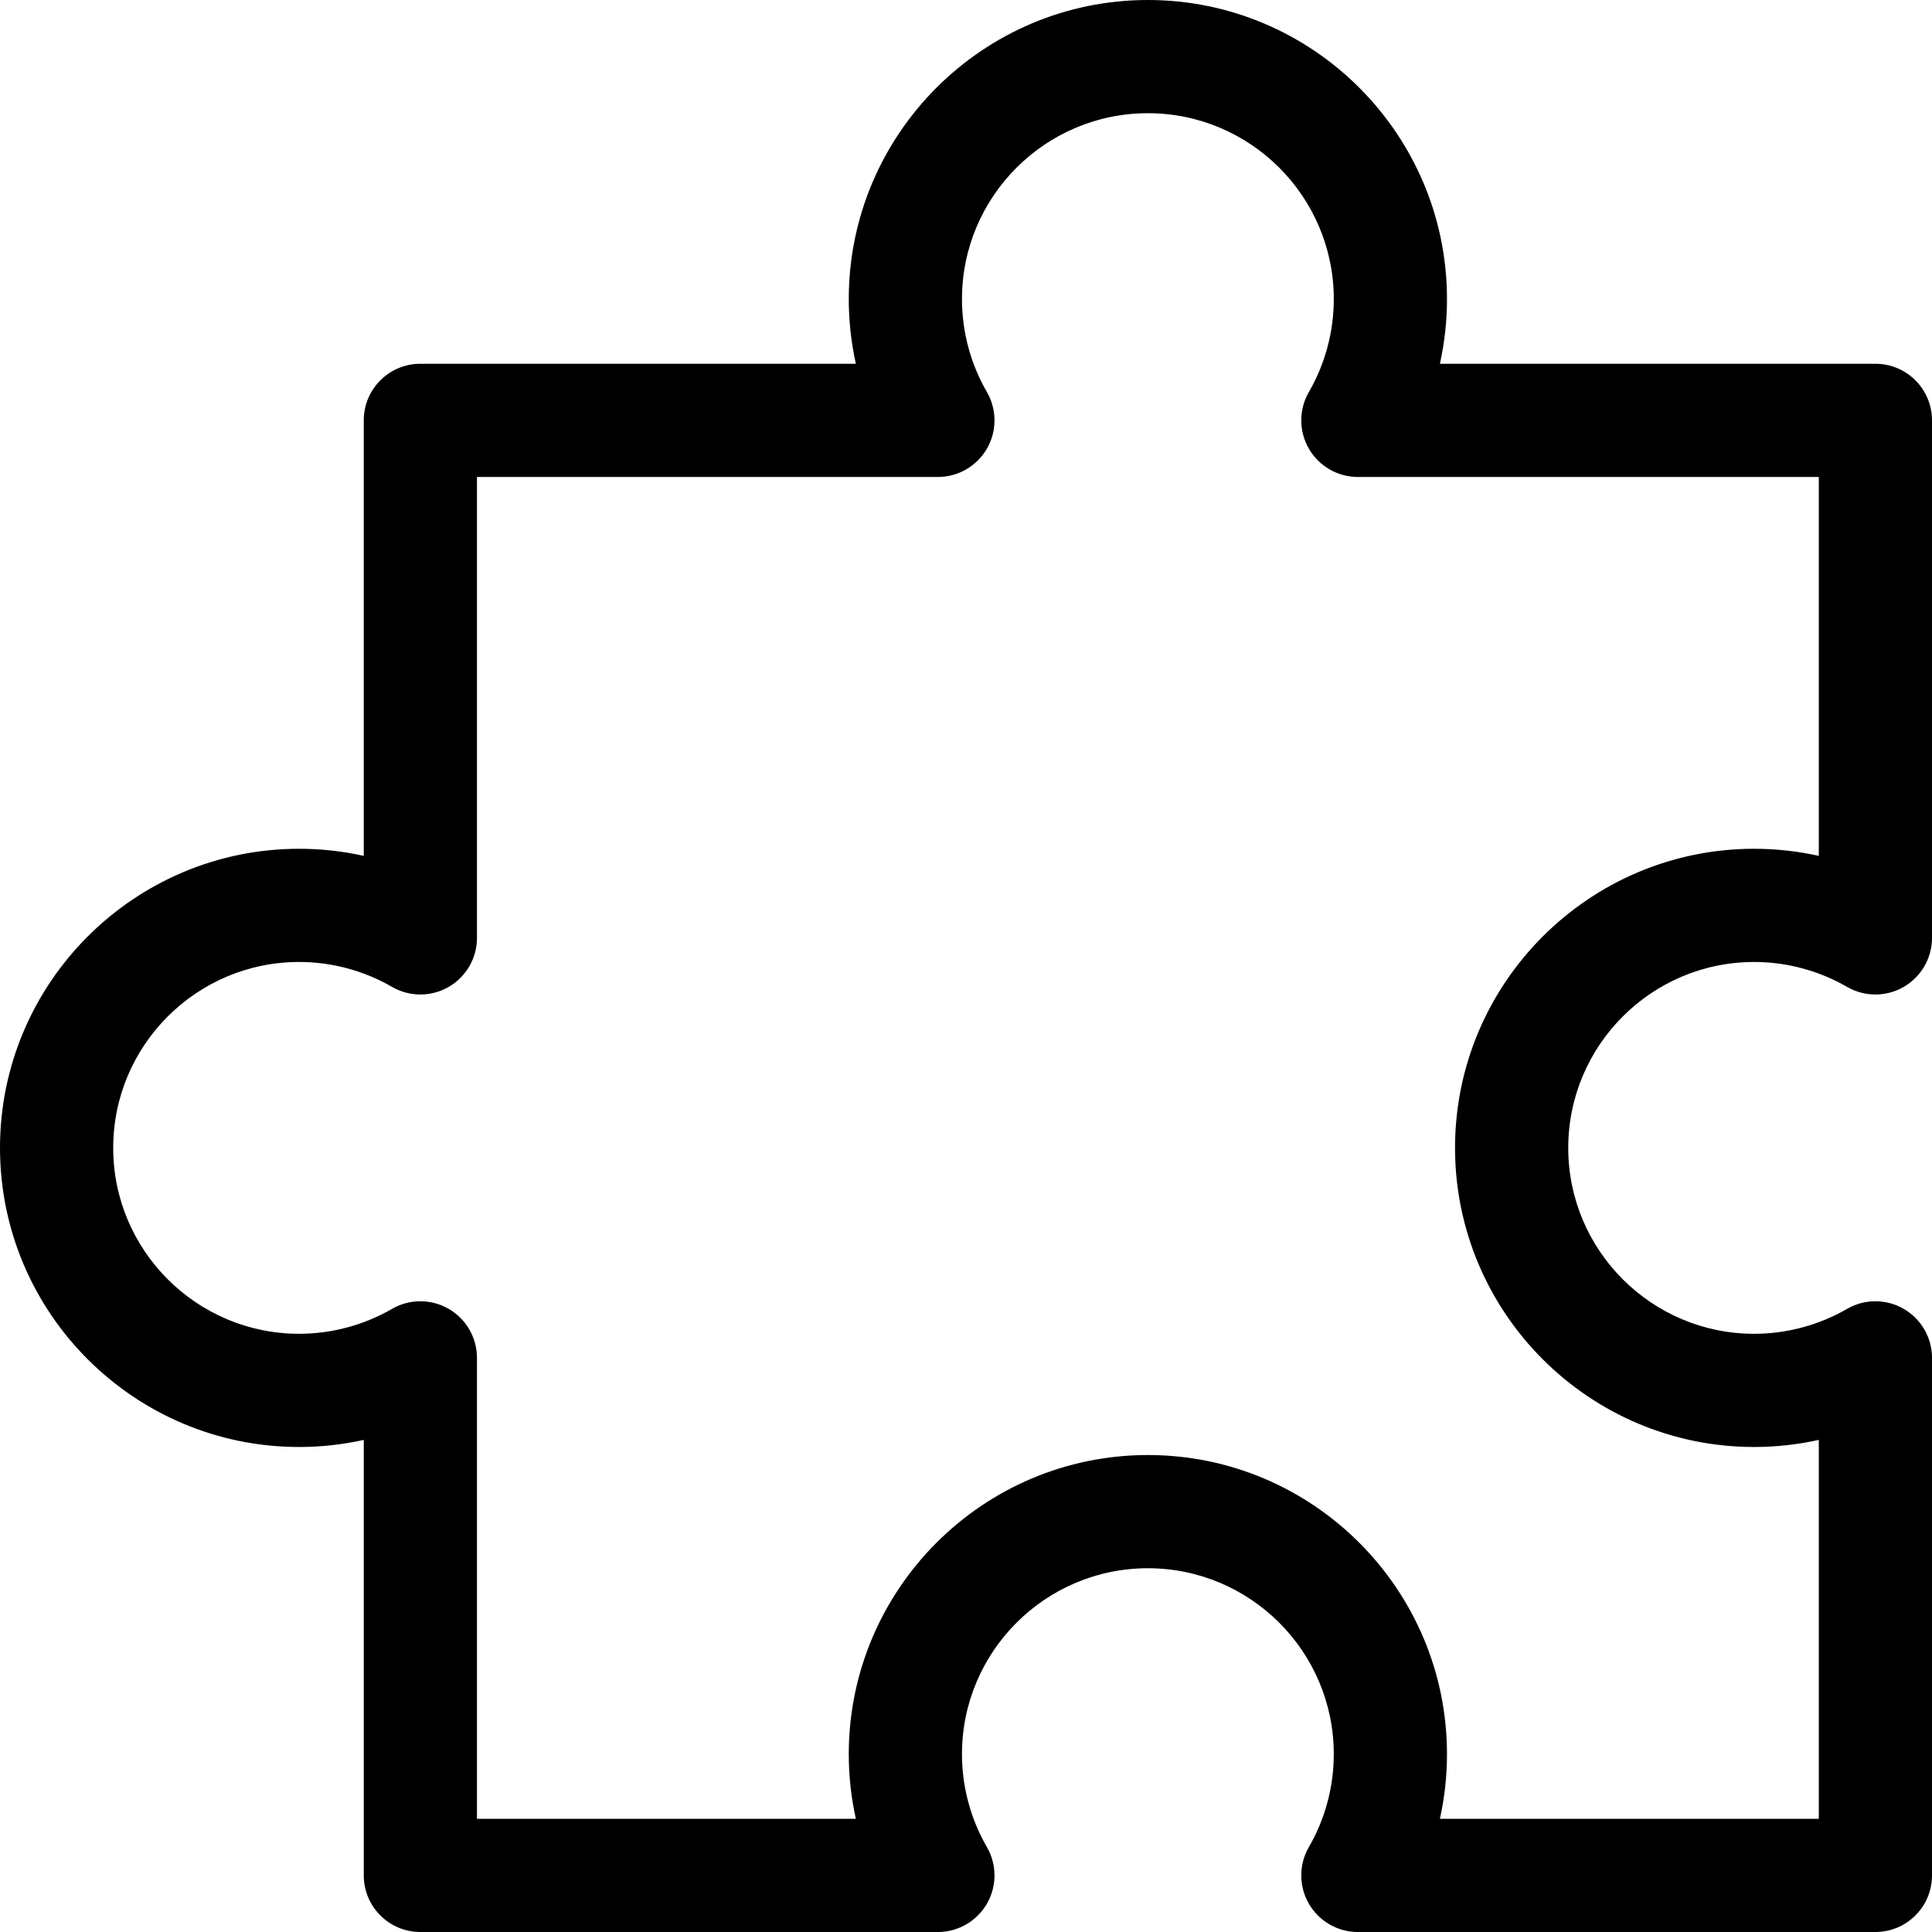
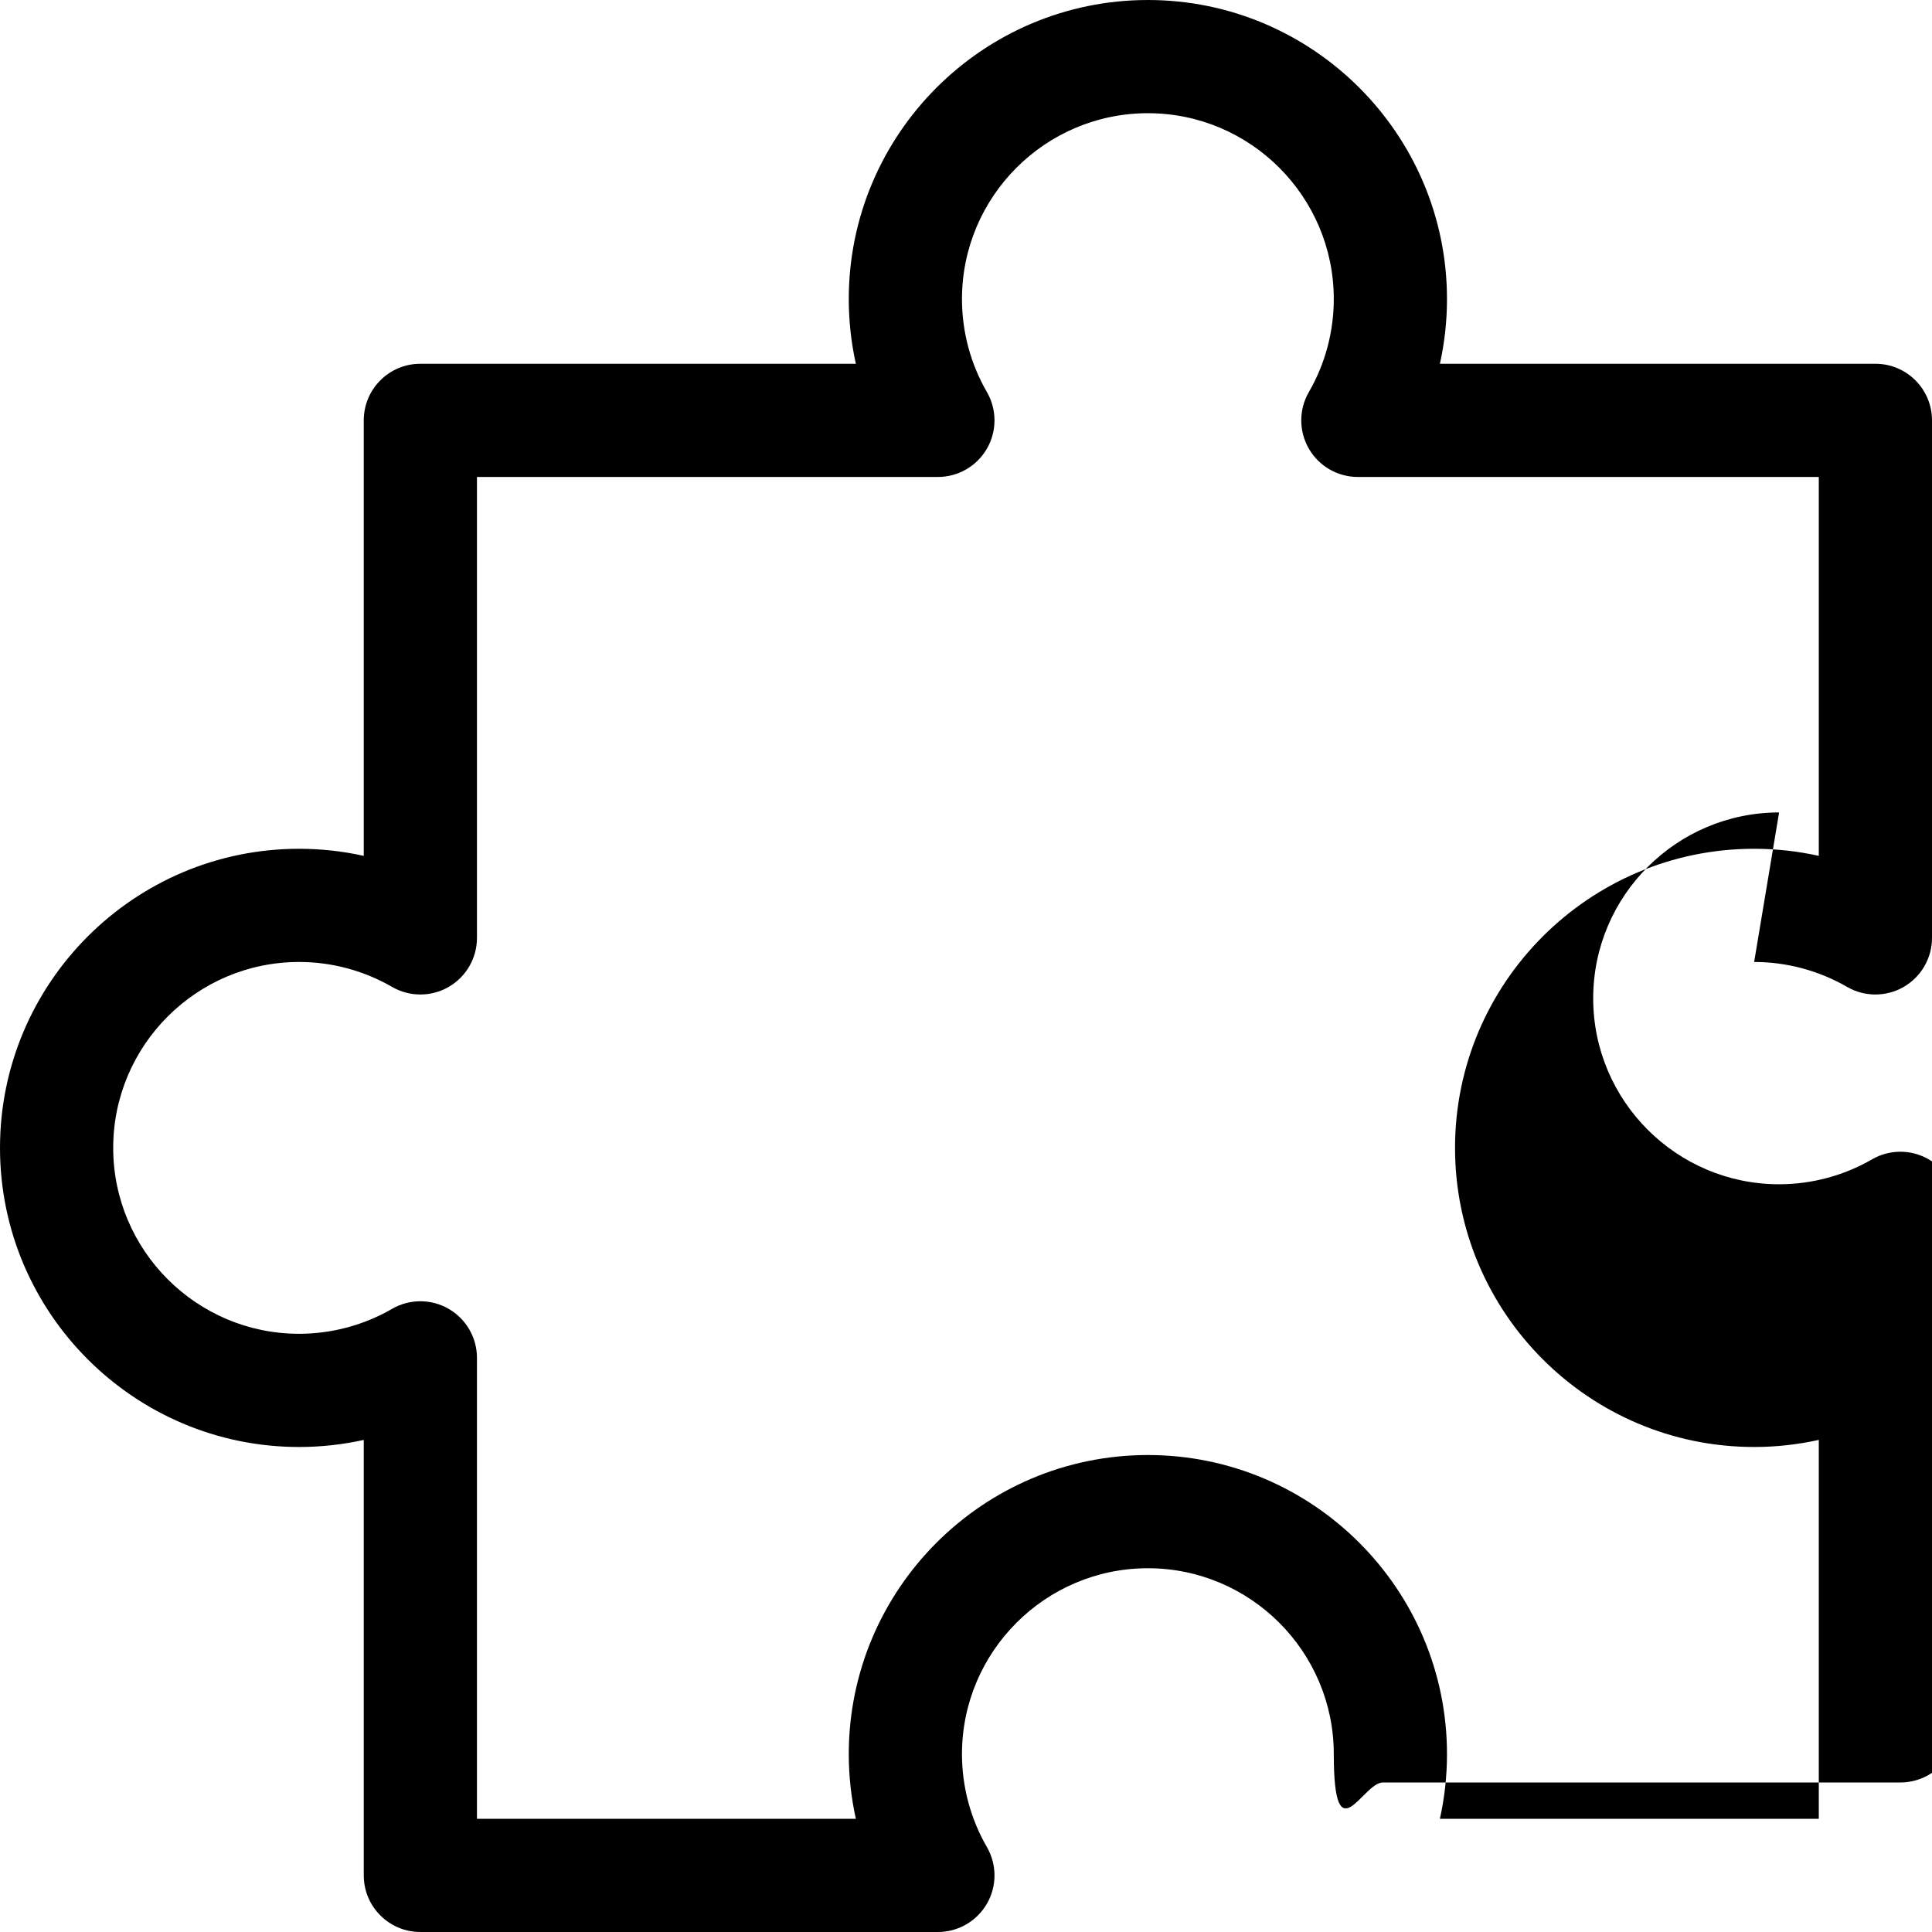
<svg xmlns="http://www.w3.org/2000/svg" id="Capa_1" height="512" viewBox="0 0 512 512" width="512">
  <g>
-     <path d="m464.866 254.934c8.644 0 17.157 2.283 24.62 6.602 4.642 2.686 10.363 2.689 15.007.012 4.645-2.679 7.507-7.633 7.507-12.994v-137.154c0-8.284-6.716-15-15-15h-115.41c1.242-5.605 1.877-11.352 1.877-17.134 0-43.707-35.559-79.266-79.267-79.266s-79.267 35.559-79.267 79.267c0 5.782.635 11.528 1.877 17.134h-115.41c-8.284 0-15 6.716-15 15v115.41c-5.605-1.242-11.352-1.877-17.134-1.877-43.707 0-79.266 35.558-79.266 79.266s35.559 79.267 79.267 79.267c5.782 0 11.528-.635 17.134-1.877v115.41c0 8.284 6.716 15 15 15h137.152c5.361 0 10.315-2.862 12.994-7.507s2.674-10.365-.012-15.007c-4.318-7.463-6.602-15.977-6.602-24.62 0-27.166 22.101-49.267 49.267-49.267s49.267 22.101 49.267 49.267c0 8.644-2.283 17.157-6.602 24.62-2.686 4.642-2.69 10.362-.012 15.007s7.633 7.507 12.995 7.507h137.152c8.284 0 15-6.716 15-15v-137.152c0-5.361-2.862-10.315-7.507-12.994-4.646-2.68-10.365-2.675-15.007.012-7.463 4.318-15.977 6.602-24.62 6.602-27.166 0-49.267-22.101-49.267-49.267s22.101-49.267 49.267-49.267zm0 128.533c5.782 0 11.528-.635 17.134-1.877v100.41h-100.41c1.242-5.605 1.877-11.352 1.877-17.134 0-43.708-35.559-79.267-79.267-79.267s-79.267 35.559-79.267 79.267c0 5.782.635 11.528 1.877 17.134h-100.41v-122.152c0-5.361-2.862-10.315-7.507-12.994-4.646-2.68-10.365-2.675-15.007.012-7.463 4.318-15.977 6.602-24.62 6.602-27.165-.001-49.266-22.102-49.266-49.268s22.101-49.267 49.267-49.267c8.644 0 17.157 2.283 24.62 6.602 4.642 2.686 10.363 2.689 15.007.012 4.645-2.679 7.507-7.633 7.507-12.994v-122.153h122.152c5.361 0 10.315-2.862 12.994-7.507s2.674-10.365-.012-15.007c-4.318-7.463-6.602-15.977-6.602-24.62.001-27.165 22.101-49.266 49.267-49.266s49.267 22.101 49.267 49.267c0 8.644-2.283 17.157-6.602 24.62-2.686 4.642-2.69 10.362-.012 15.007s7.633 7.507 12.994 7.507h122.153v100.41c-5.605-1.242-11.352-1.877-17.134-1.877-43.708 0-79.267 35.559-79.267 79.267s35.559 79.266 79.267 79.266z" />
+     <path d="m464.866 254.934c8.644 0 17.157 2.283 24.62 6.602 4.642 2.686 10.363 2.689 15.007.012 4.645-2.679 7.507-7.633 7.507-12.994v-137.154c0-8.284-6.716-15-15-15h-115.41c1.242-5.605 1.877-11.352 1.877-17.134 0-43.707-35.559-79.266-79.267-79.266s-79.267 35.559-79.267 79.267c0 5.782.635 11.528 1.877 17.134h-115.41c-8.284 0-15 6.716-15 15v115.41c-5.605-1.242-11.352-1.877-17.134-1.877-43.707 0-79.266 35.558-79.266 79.266s35.559 79.267 79.267 79.267c5.782 0 11.528-.635 17.134-1.877v115.41c0 8.284 6.716 15 15 15h137.152c5.361 0 10.315-2.862 12.994-7.507s2.674-10.365-.012-15.007c-4.318-7.463-6.602-15.977-6.602-24.62 0-27.166 22.101-49.267 49.267-49.267s49.267 22.101 49.267 49.267s7.633 7.507 12.995 7.507h137.152c8.284 0 15-6.716 15-15v-137.152c0-5.361-2.862-10.315-7.507-12.994-4.646-2.68-10.365-2.675-15.007.012-7.463 4.318-15.977 6.602-24.62 6.602-27.166 0-49.267-22.101-49.267-49.267s22.101-49.267 49.267-49.267zm0 128.533c5.782 0 11.528-.635 17.134-1.877v100.41h-100.41c1.242-5.605 1.877-11.352 1.877-17.134 0-43.708-35.559-79.267-79.267-79.267s-79.267 35.559-79.267 79.267c0 5.782.635 11.528 1.877 17.134h-100.41v-122.152c0-5.361-2.862-10.315-7.507-12.994-4.646-2.68-10.365-2.675-15.007.012-7.463 4.318-15.977 6.602-24.62 6.602-27.165-.001-49.266-22.102-49.266-49.268s22.101-49.267 49.267-49.267c8.644 0 17.157 2.283 24.62 6.602 4.642 2.686 10.363 2.689 15.007.012 4.645-2.679 7.507-7.633 7.507-12.994v-122.153h122.152c5.361 0 10.315-2.862 12.994-7.507s2.674-10.365-.012-15.007c-4.318-7.463-6.602-15.977-6.602-24.62.001-27.165 22.101-49.266 49.267-49.266s49.267 22.101 49.267 49.267c0 8.644-2.283 17.157-6.602 24.62-2.686 4.642-2.69 10.362-.012 15.007s7.633 7.507 12.994 7.507h122.153v100.41c-5.605-1.242-11.352-1.877-17.134-1.877-43.708 0-79.267 35.559-79.267 79.267s35.559 79.266 79.267 79.266z" />
  </g>
</svg>